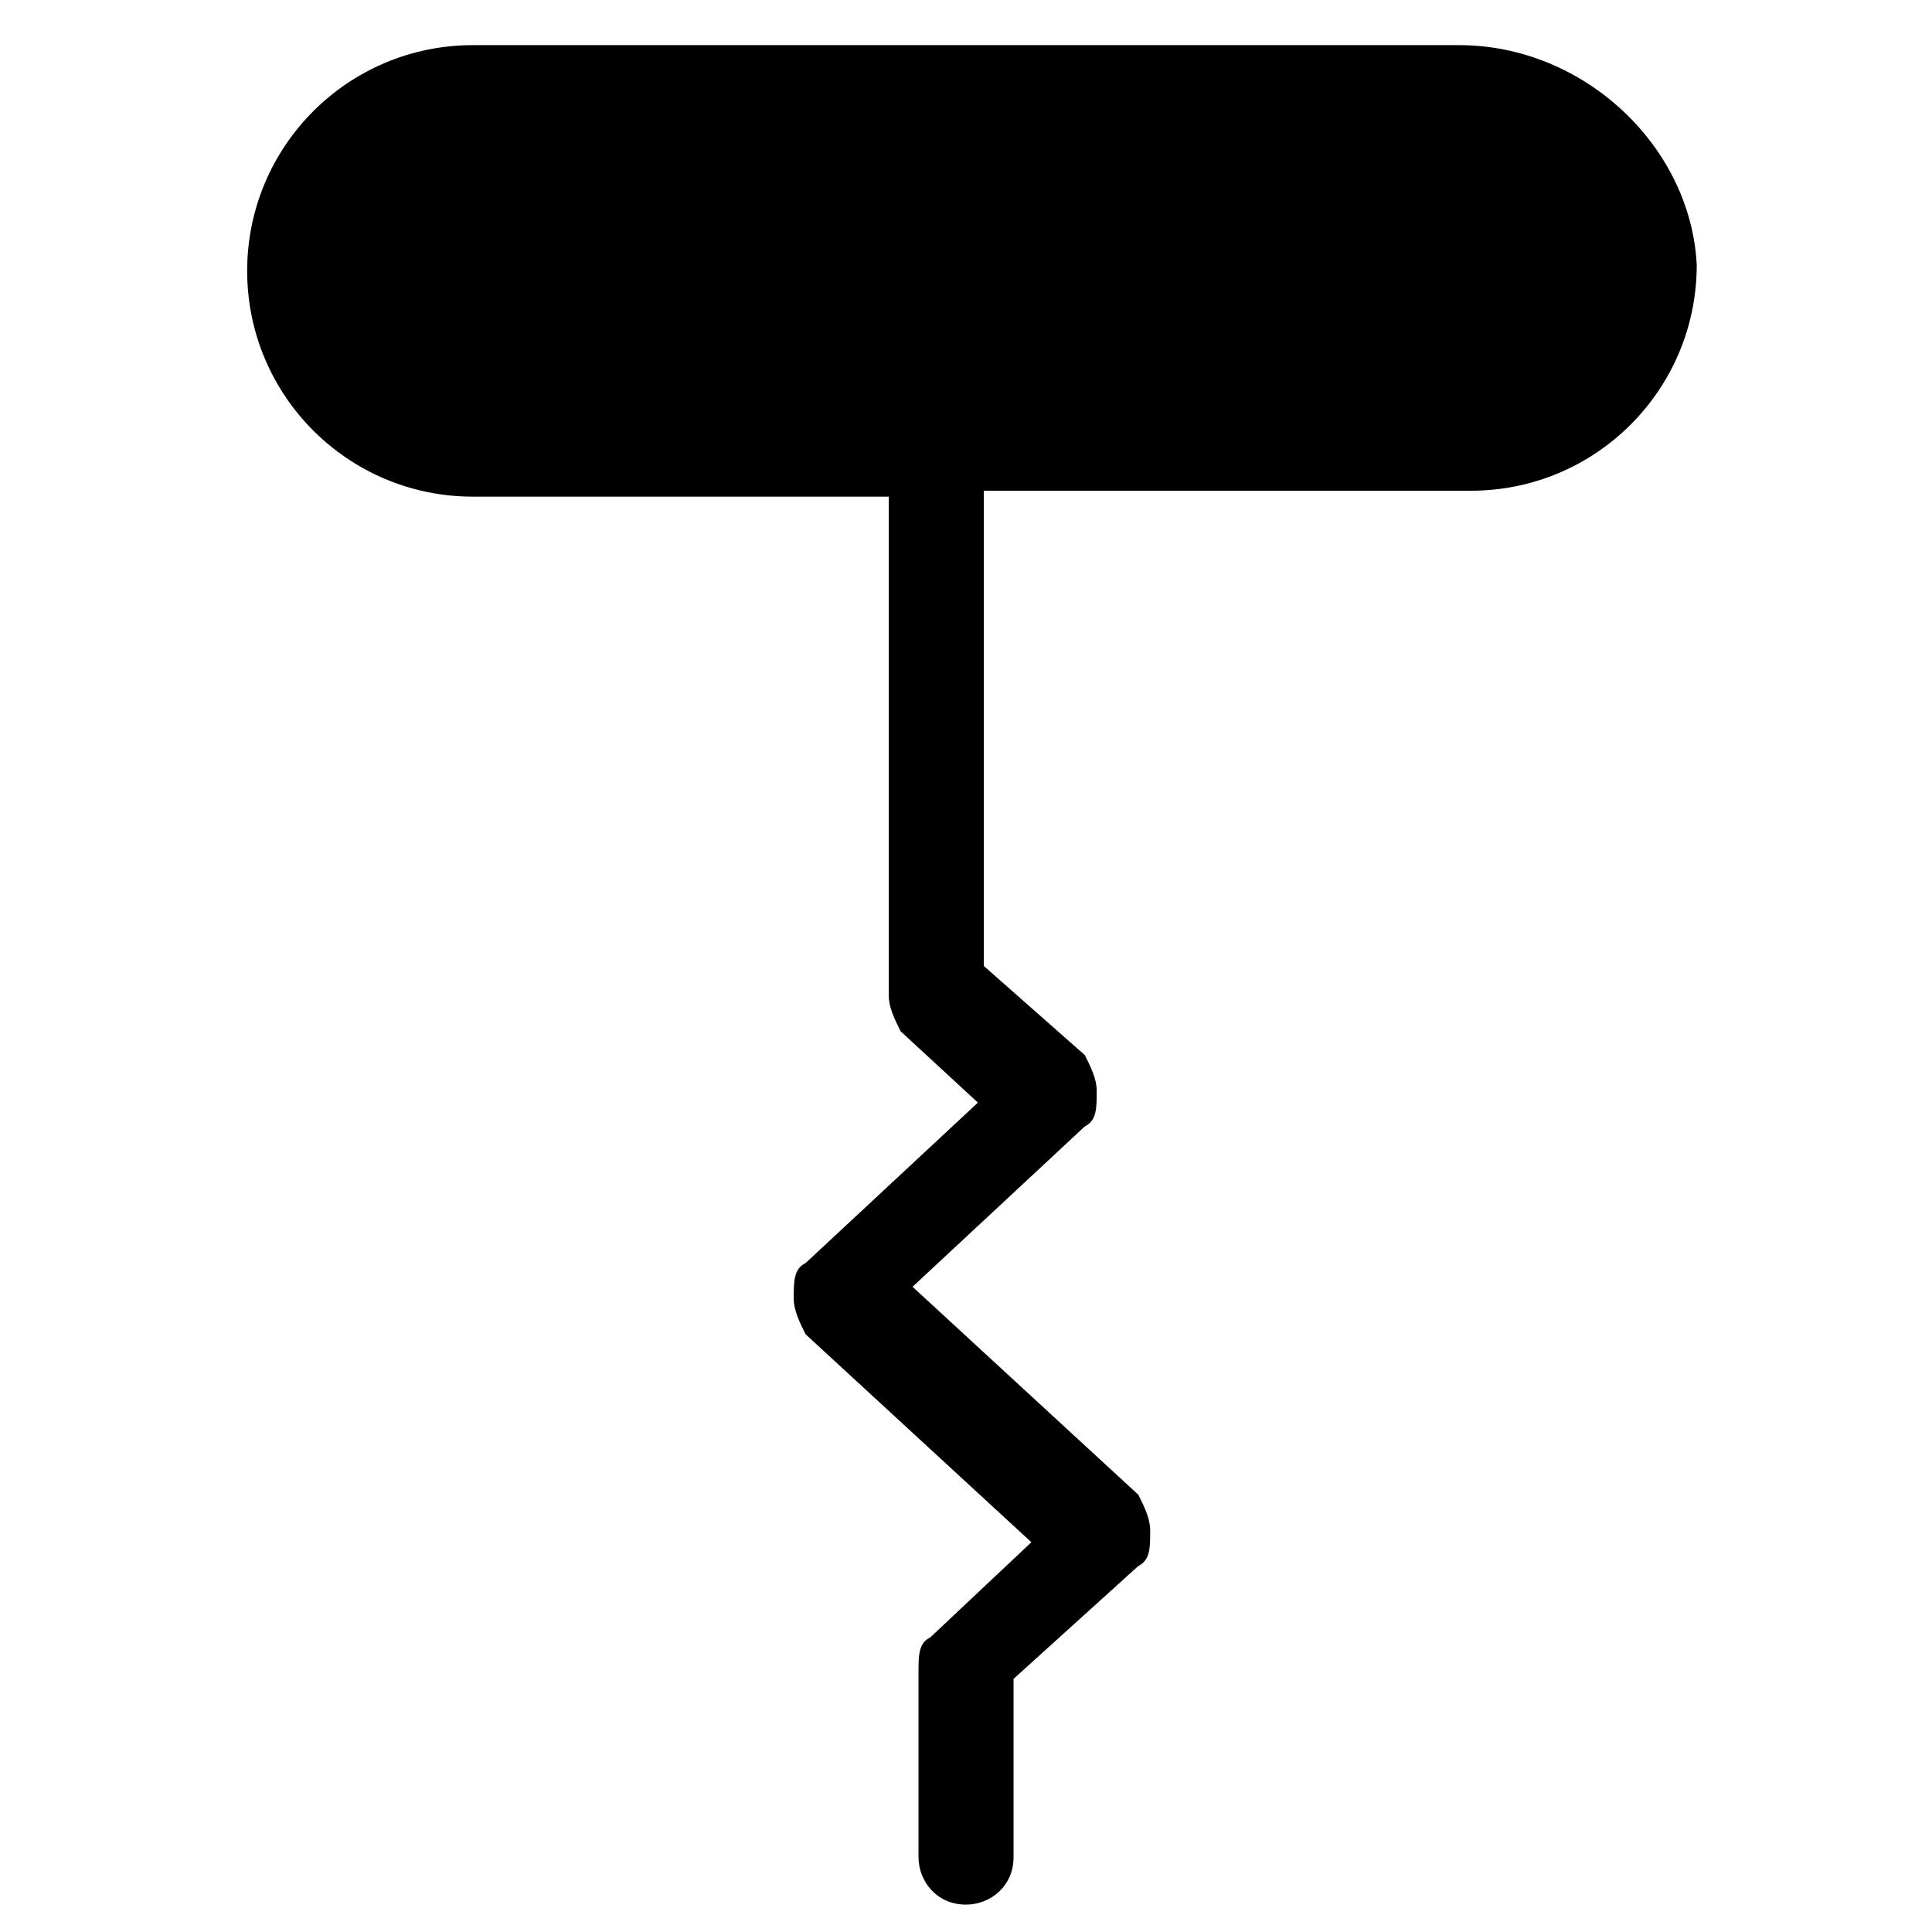
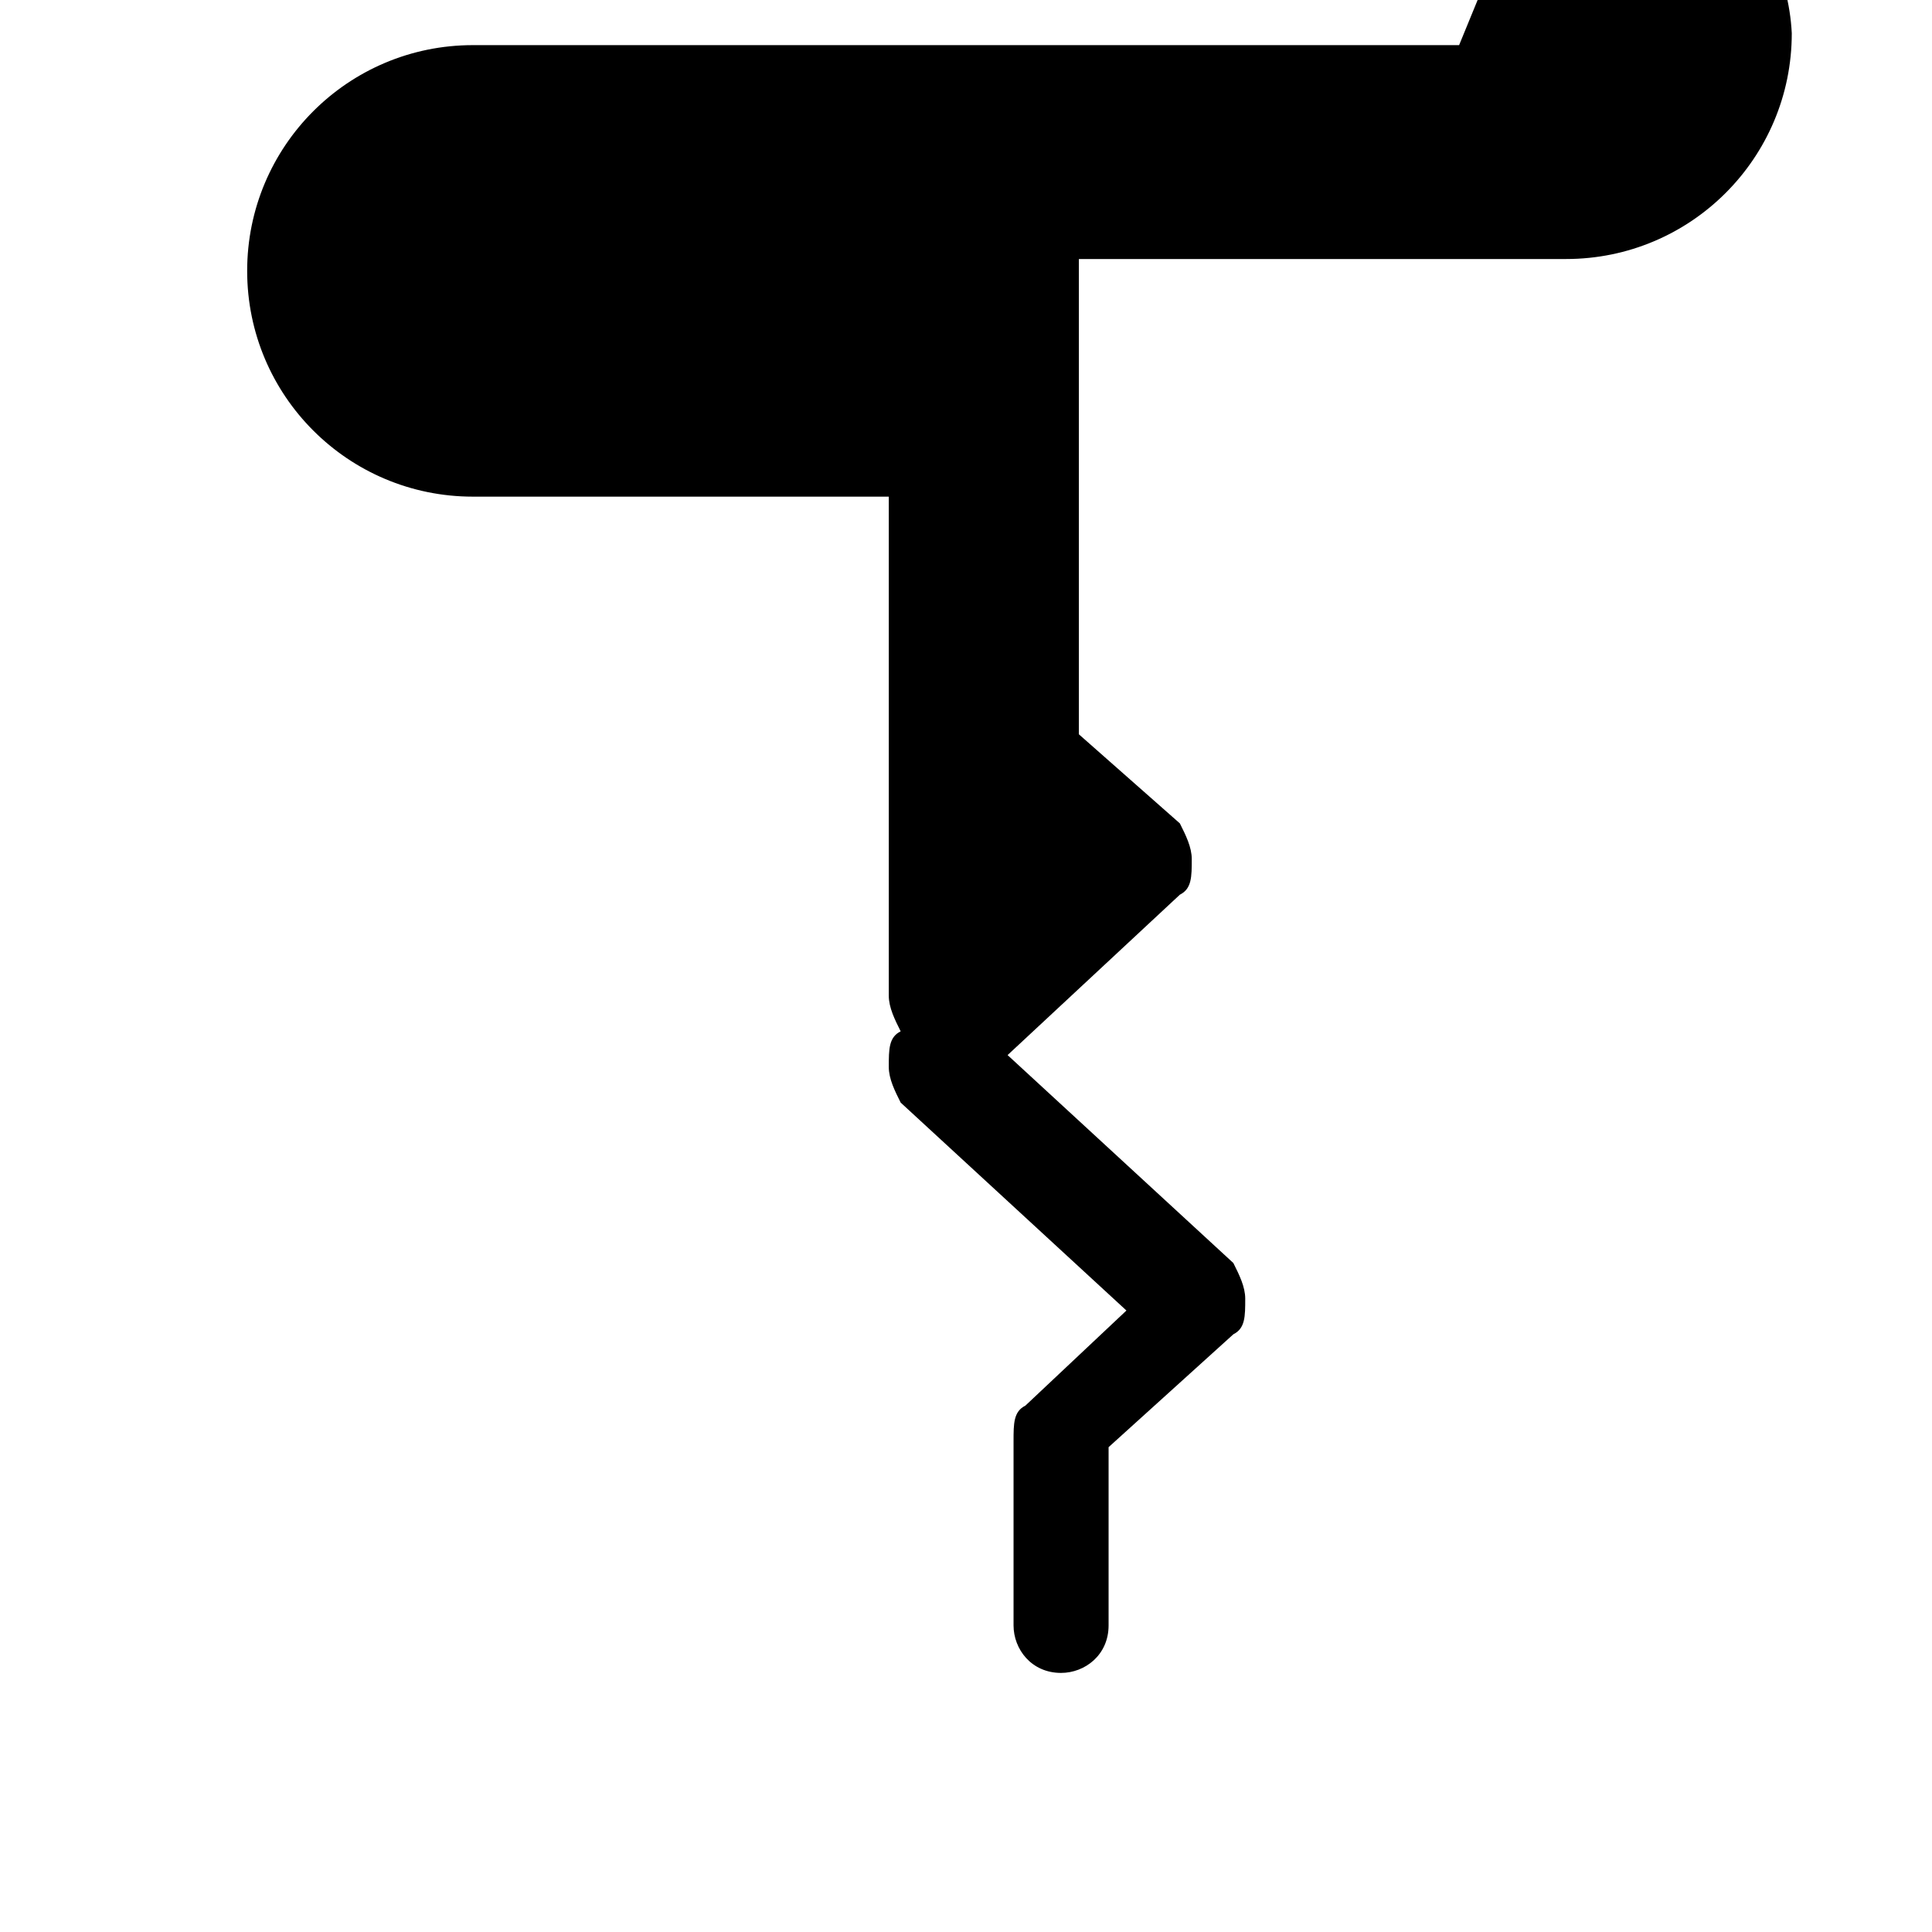
<svg xmlns="http://www.w3.org/2000/svg" fill="#000000" width="800px" height="800px" version="1.1" viewBox="144 144 512 512">
-   <path d="m530.68 155.96h-261.35c-33.062 0-59.828 26.766-59.828 59.828s26.766 59.828 59.828 59.828h110.21v132.25c0 3.148 1.574 6.297 3.148 9.445l20.469 18.895-45.656 42.508c-3.148 1.574-3.148 4.723-3.148 9.445 0 3.148 1.574 6.297 3.148 9.445l59.828 55.105-26.766 25.191c-3.148 1.574-3.148 4.723-3.148 9.445v48.805c0 6.297 4.723 12.594 12.594 12.594 6.297 0 12.594-4.723 12.594-12.594v-47.23l33.062-29.914c3.148-1.574 3.148-4.723 3.148-9.445 0-3.148-1.574-6.297-3.148-9.445l-59.828-55.105 45.656-42.508c3.148-1.574 3.148-4.723 3.148-9.445 0-3.148-1.574-6.297-3.148-9.445l-26.766-23.617v-125.95h129.1c33.062 0 59.828-26.766 59.828-59.828-1.574-31.488-29.91-58.254-62.973-58.254z" />
+   <path d="m530.68 155.96h-261.35c-33.062 0-59.828 26.766-59.828 59.828s26.766 59.828 59.828 59.828h110.21v132.25c0 3.148 1.574 6.297 3.148 9.445c-3.148 1.574-3.148 4.723-3.148 9.445 0 3.148 1.574 6.297 3.148 9.445l59.828 55.105-26.766 25.191c-3.148 1.574-3.148 4.723-3.148 9.445v48.805c0 6.297 4.723 12.594 12.594 12.594 6.297 0 12.594-4.723 12.594-12.594v-47.23l33.062-29.914c3.148-1.574 3.148-4.723 3.148-9.445 0-3.148-1.574-6.297-3.148-9.445l-59.828-55.105 45.656-42.508c3.148-1.574 3.148-4.723 3.148-9.445 0-3.148-1.574-6.297-3.148-9.445l-26.766-23.617v-125.95h129.1c33.062 0 59.828-26.766 59.828-59.828-1.574-31.488-29.91-58.254-62.973-58.254z" />
</svg>